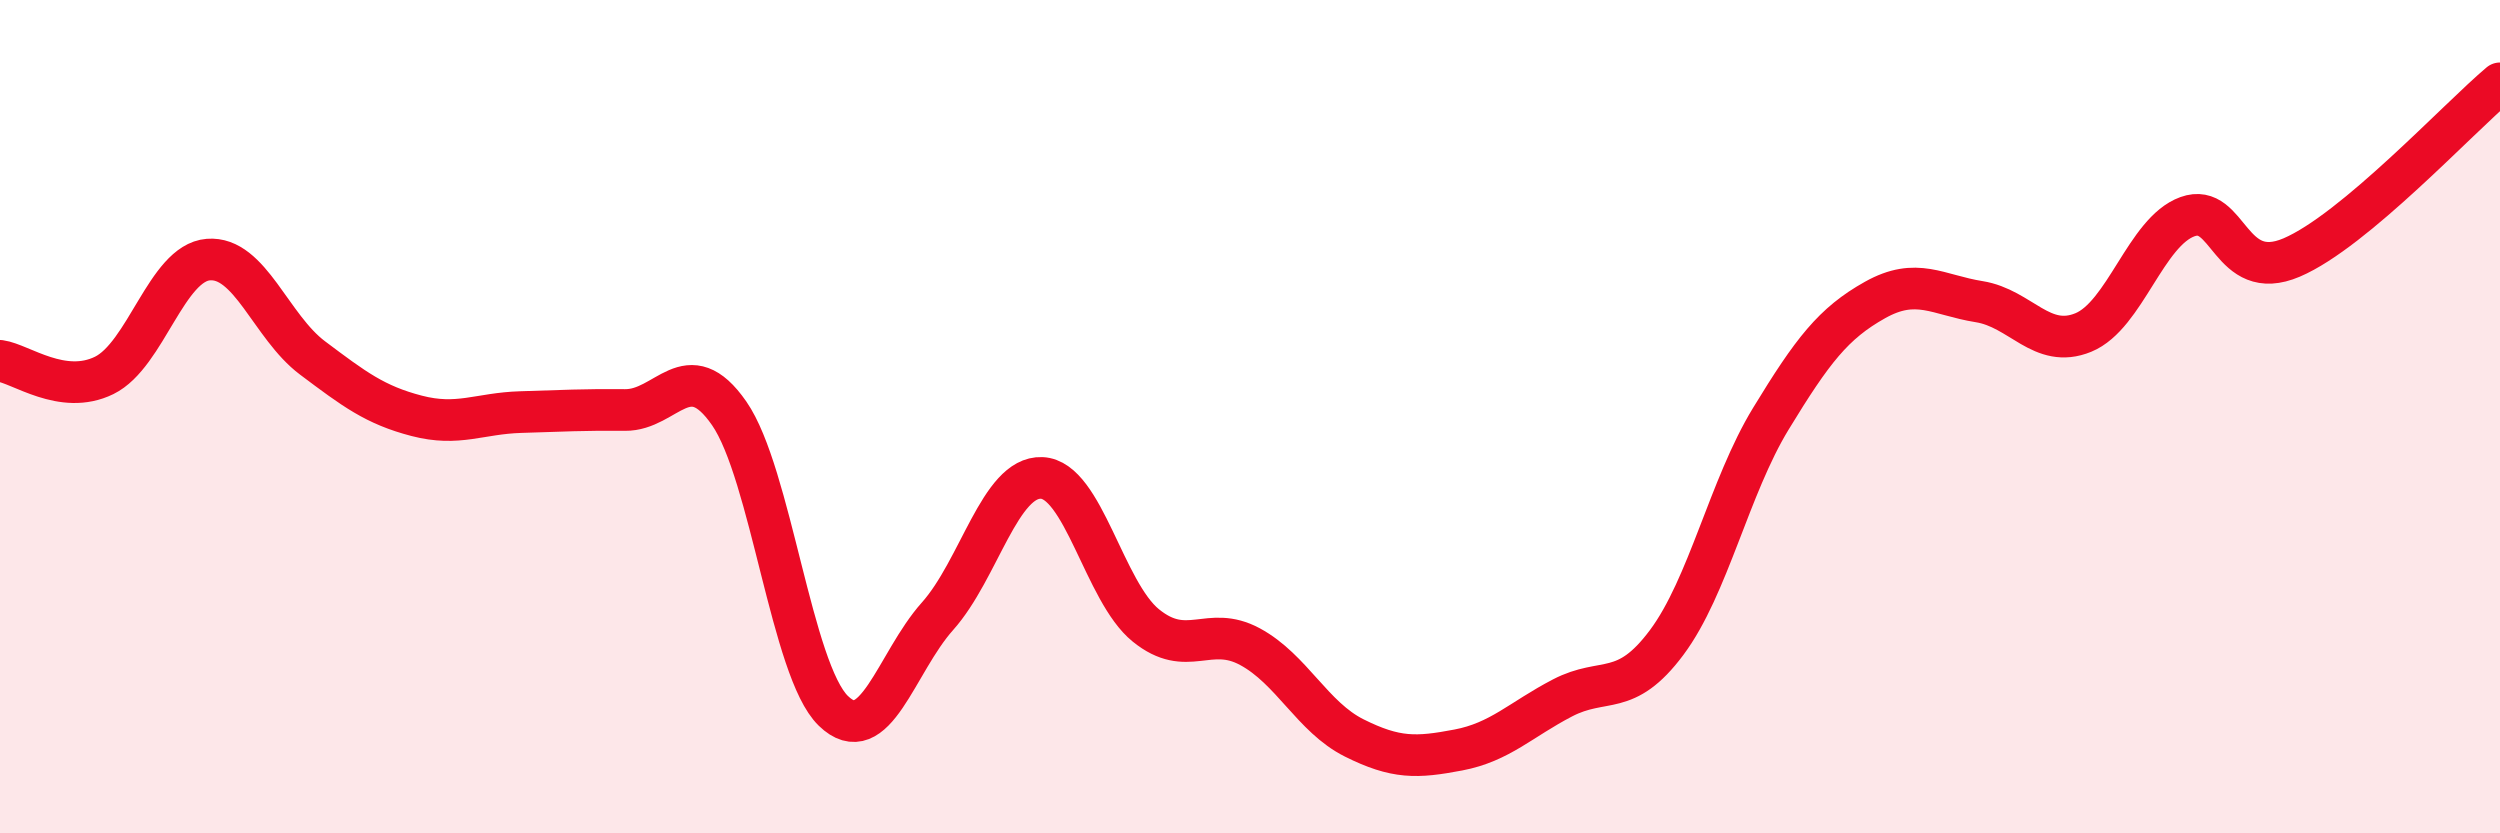
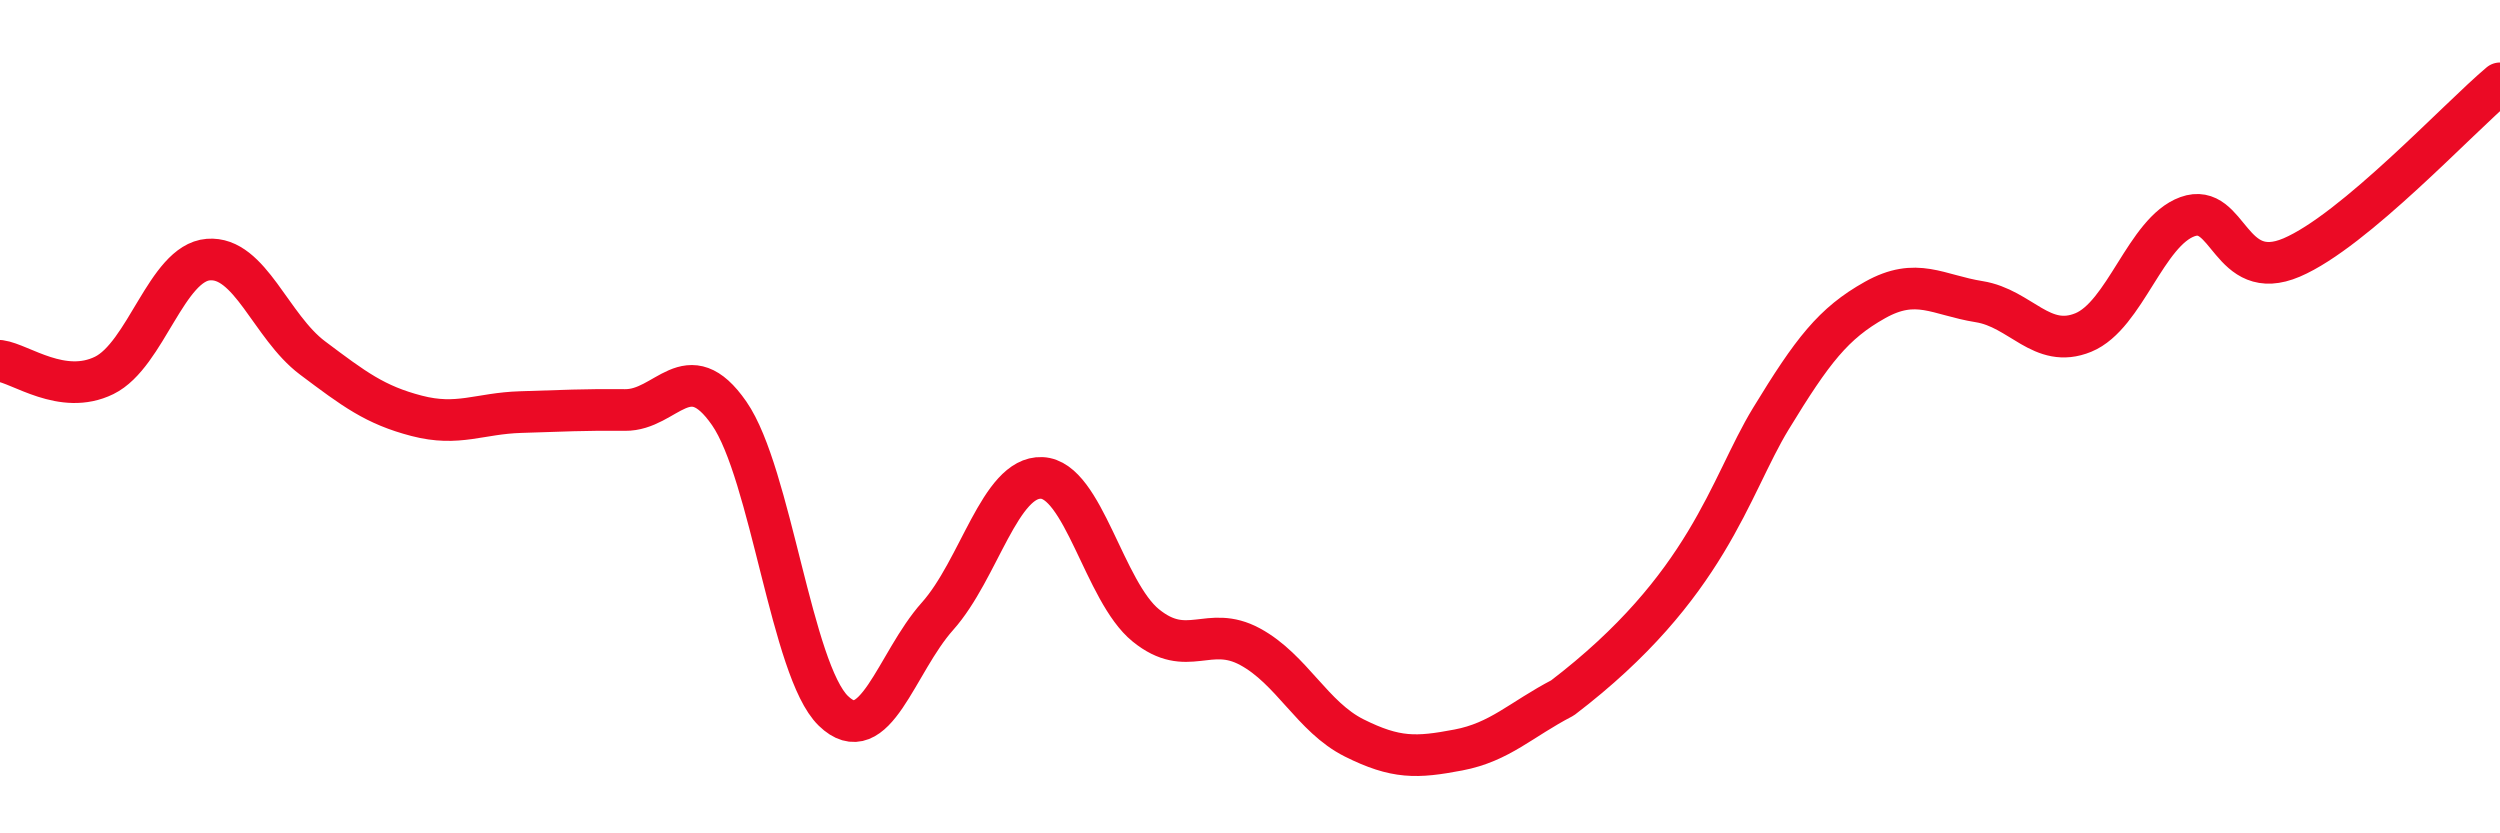
<svg xmlns="http://www.w3.org/2000/svg" width="60" height="20" viewBox="0 0 60 20">
-   <path d="M 0,8.66 C 0.5,8.73 1.5,9.5 2.5,9.01 C 3.5,8.52 4,6.31 5,6.23 C 6,6.15 6.5,7.84 7.5,8.59 C 8.5,9.34 9,9.72 10,9.98 C 11,10.24 11.5,9.92 12.5,9.89 C 13.5,9.86 14,9.83 15,9.84 C 16,9.85 16.5,8.48 17.5,9.92 C 18.5,11.36 19,16.09 20,17.06 C 21,18.03 21.5,15.91 22.5,14.79 C 23.5,13.67 24,11.43 25,11.47 C 26,11.51 26.5,14.2 27.5,15.01 C 28.5,15.82 29,14.98 30,15.52 C 31,16.06 31.5,17.21 32.5,17.71 C 33.5,18.21 34,18.19 35,18 C 36,17.81 36.5,17.27 37.5,16.75 C 38.5,16.23 39,16.76 40,15.42 C 41,14.08 41.5,11.69 42.5,10.05 C 43.5,8.41 44,7.76 45,7.2 C 46,6.64 46.5,7.08 47.5,7.24 C 48.5,7.4 49,8.39 50,7.98 C 51,7.57 51.5,5.56 52.5,5.2 C 53.5,4.84 53.5,6.82 55,6.18 C 56.5,5.54 59,2.84 60,2L60 20L0 20Z" fill="#EB0A25" opacity="0.1" stroke-linecap="round" stroke-linejoin="round" />
-   <path d="M 0,8.66 C 0.5,8.73 1.5,9.5 2.5,9.01 C 3.5,8.52 4,6.31 5,6.23 C 6,6.15 6.5,7.84 7.5,8.59 C 8.5,9.34 9,9.72 10,9.98 C 11,10.24 11.5,9.92 12.5,9.89 C 13.5,9.86 14,9.83 15,9.84 C 16,9.85 16.5,8.48 17.5,9.92 C 18.5,11.36 19,16.09 20,17.06 C 21,18.03 21.5,15.91 22.5,14.79 C 23.5,13.67 24,11.43 25,11.47 C 26,11.51 26.5,14.2 27.5,15.01 C 28.5,15.82 29,14.98 30,15.52 C 31,16.06 31.5,17.21 32.5,17.71 C 33.5,18.21 34,18.19 35,18 C 36,17.81 36.5,17.27 37.5,16.75 C 38.5,16.23 39,16.76 40,15.42 C 41,14.08 41.5,11.69 42.5,10.05 C 43.5,8.41 44,7.76 45,7.2 C 46,6.64 46.5,7.08 47.5,7.24 C 48.5,7.4 49,8.39 50,7.98 C 51,7.57 51.5,5.56 52.5,5.2 C 53.5,4.84 53.5,6.82 55,6.18 C 56.5,5.54 59,2.84 60,2" stroke="#EB0A25" stroke-width="1" fill="none" stroke-linecap="round" stroke-linejoin="round" />
+   <path d="M 0,8.66 C 0.5,8.73 1.5,9.5 2.5,9.01 C 3.5,8.52 4,6.31 5,6.23 C 6,6.15 6.5,7.84 7.5,8.59 C 8.5,9.34 9,9.72 10,9.98 C 11,10.24 11.5,9.92 12.5,9.89 C 13.5,9.86 14,9.83 15,9.84 C 16,9.85 16.5,8.48 17.5,9.92 C 18.5,11.36 19,16.09 20,17.06 C 21,18.03 21.5,15.91 22.5,14.79 C 23.5,13.67 24,11.43 25,11.47 C 26,11.51 26.5,14.2 27.5,15.01 C 28.5,15.82 29,14.98 30,15.52 C 31,16.06 31.5,17.21 32.5,17.71 C 33.5,18.21 34,18.19 35,18 C 36,17.81 36.5,17.27 37.5,16.75 C 41,14.08 41.5,11.69 42.5,10.05 C 43.5,8.41 44,7.76 45,7.2 C 46,6.64 46.5,7.08 47.5,7.24 C 48.5,7.4 49,8.39 50,7.98 C 51,7.57 51.5,5.56 52.5,5.2 C 53.5,4.84 53.5,6.82 55,6.18 C 56.5,5.54 59,2.84 60,2" stroke="#EB0A25" stroke-width="1" fill="none" stroke-linecap="round" stroke-linejoin="round" />
</svg>